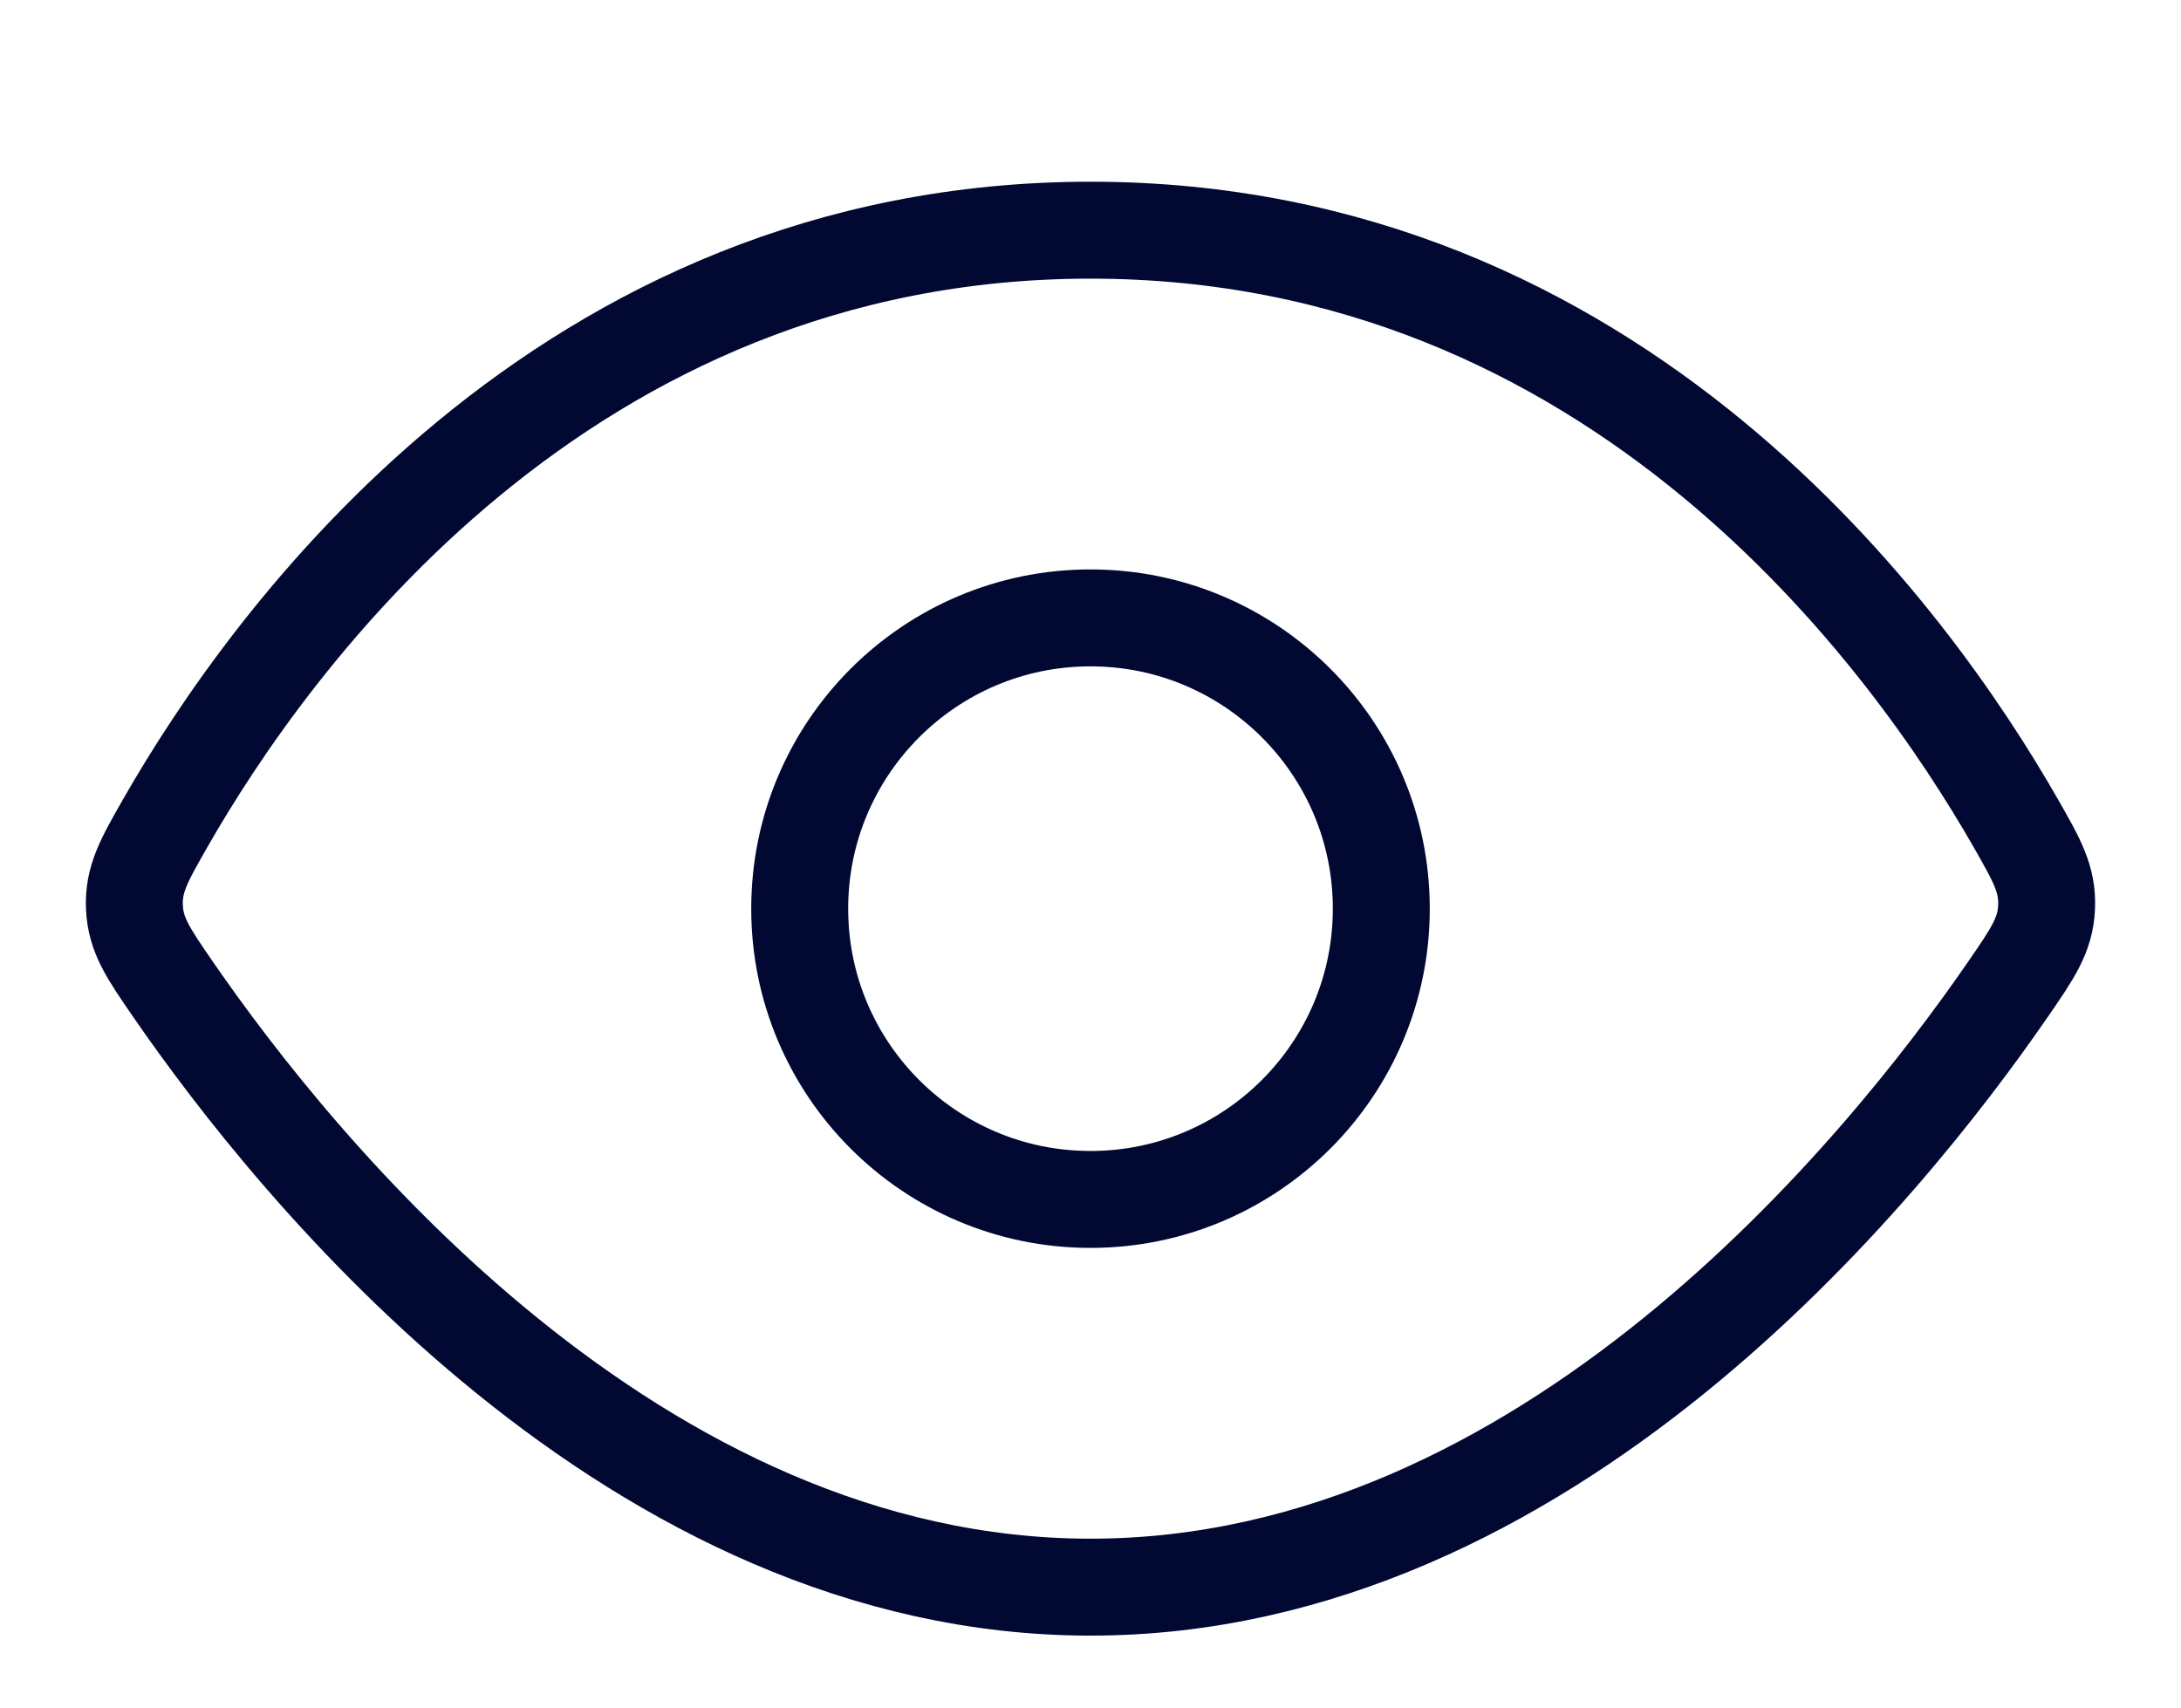
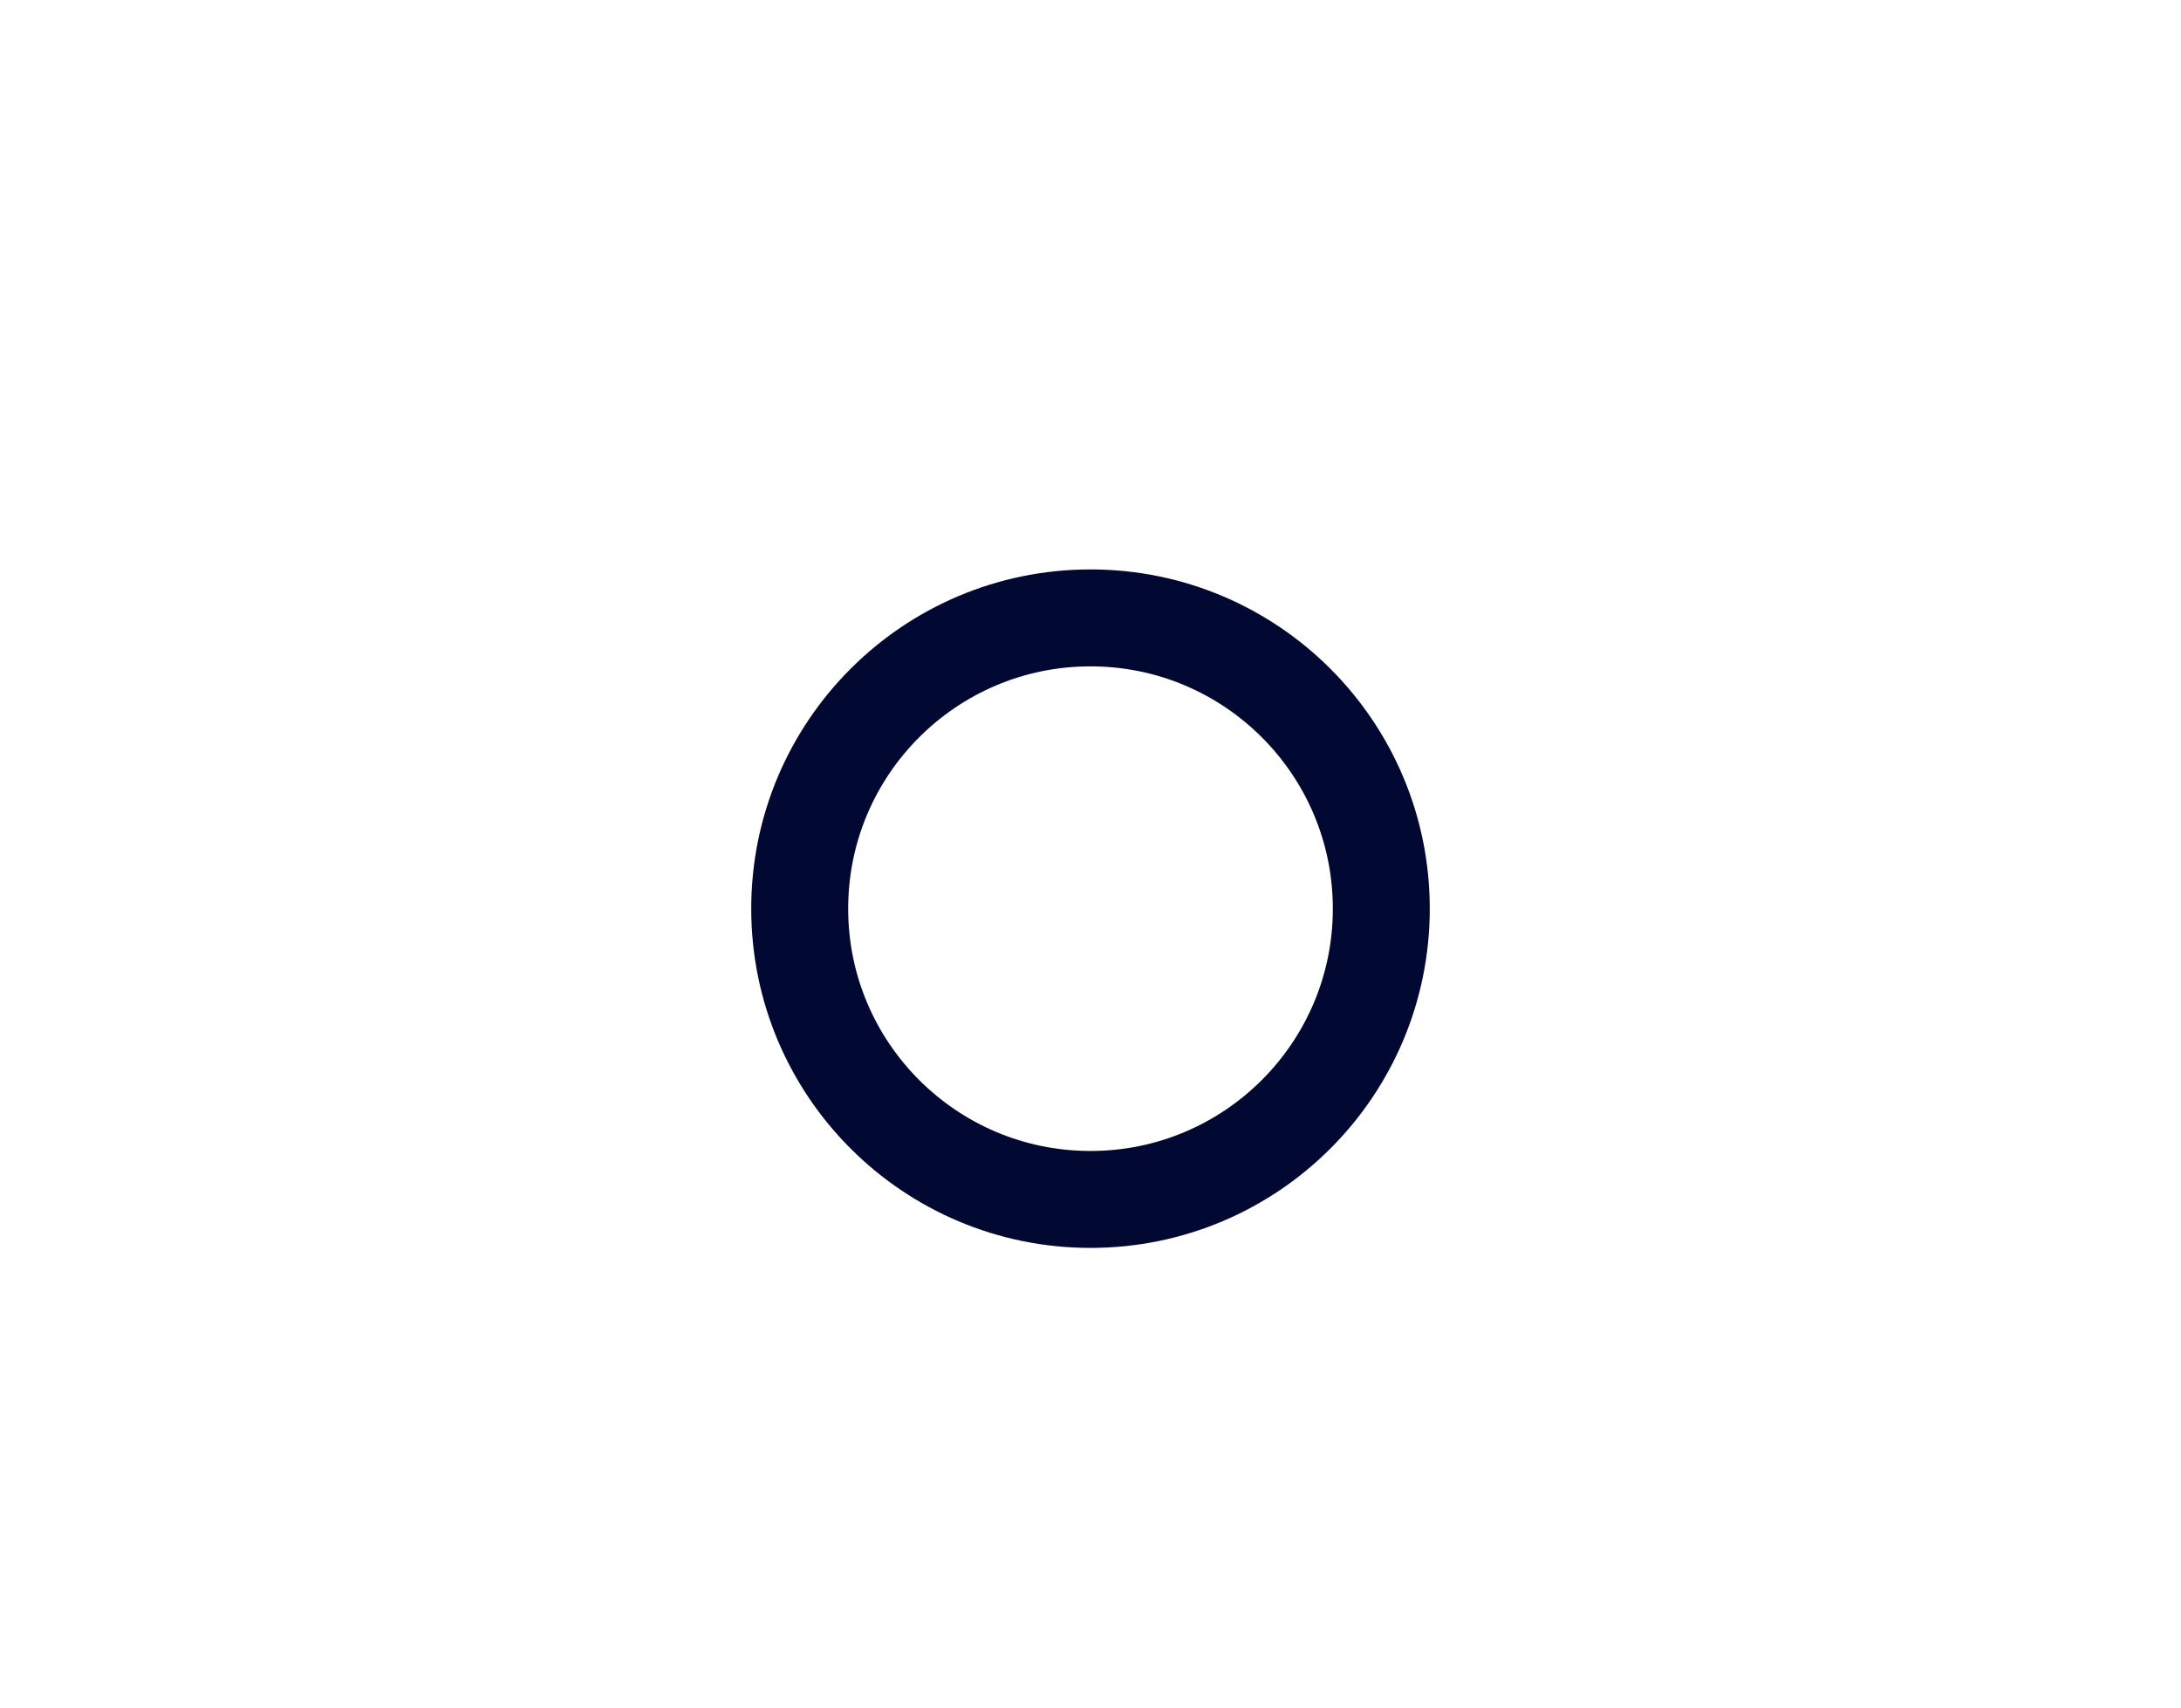
<svg xmlns="http://www.w3.org/2000/svg" width="60" height="47" viewBox="0 0 60 47" fill="none">
-   <path d="M30 6.333C15.482 6.333 7.416 17.625 4.548 22.644C3.96 23.673 3.666 24.188 3.698 24.956C3.73 25.724 4.076 26.226 4.768 27.23C8.182 32.183 17.45 43.667 30 43.667C42.55 43.667 51.818 32.183 55.232 27.23C55.924 26.226 56.27 25.724 56.302 24.956C56.335 24.188 56.04 23.673 55.452 22.644C52.584 17.625 44.518 6.333 30 6.333Z" stroke="#010933" stroke-width="2.667" />
  <circle cx="30" cy="25" r="8" stroke="#010933" stroke-width="2.667" />
</svg>